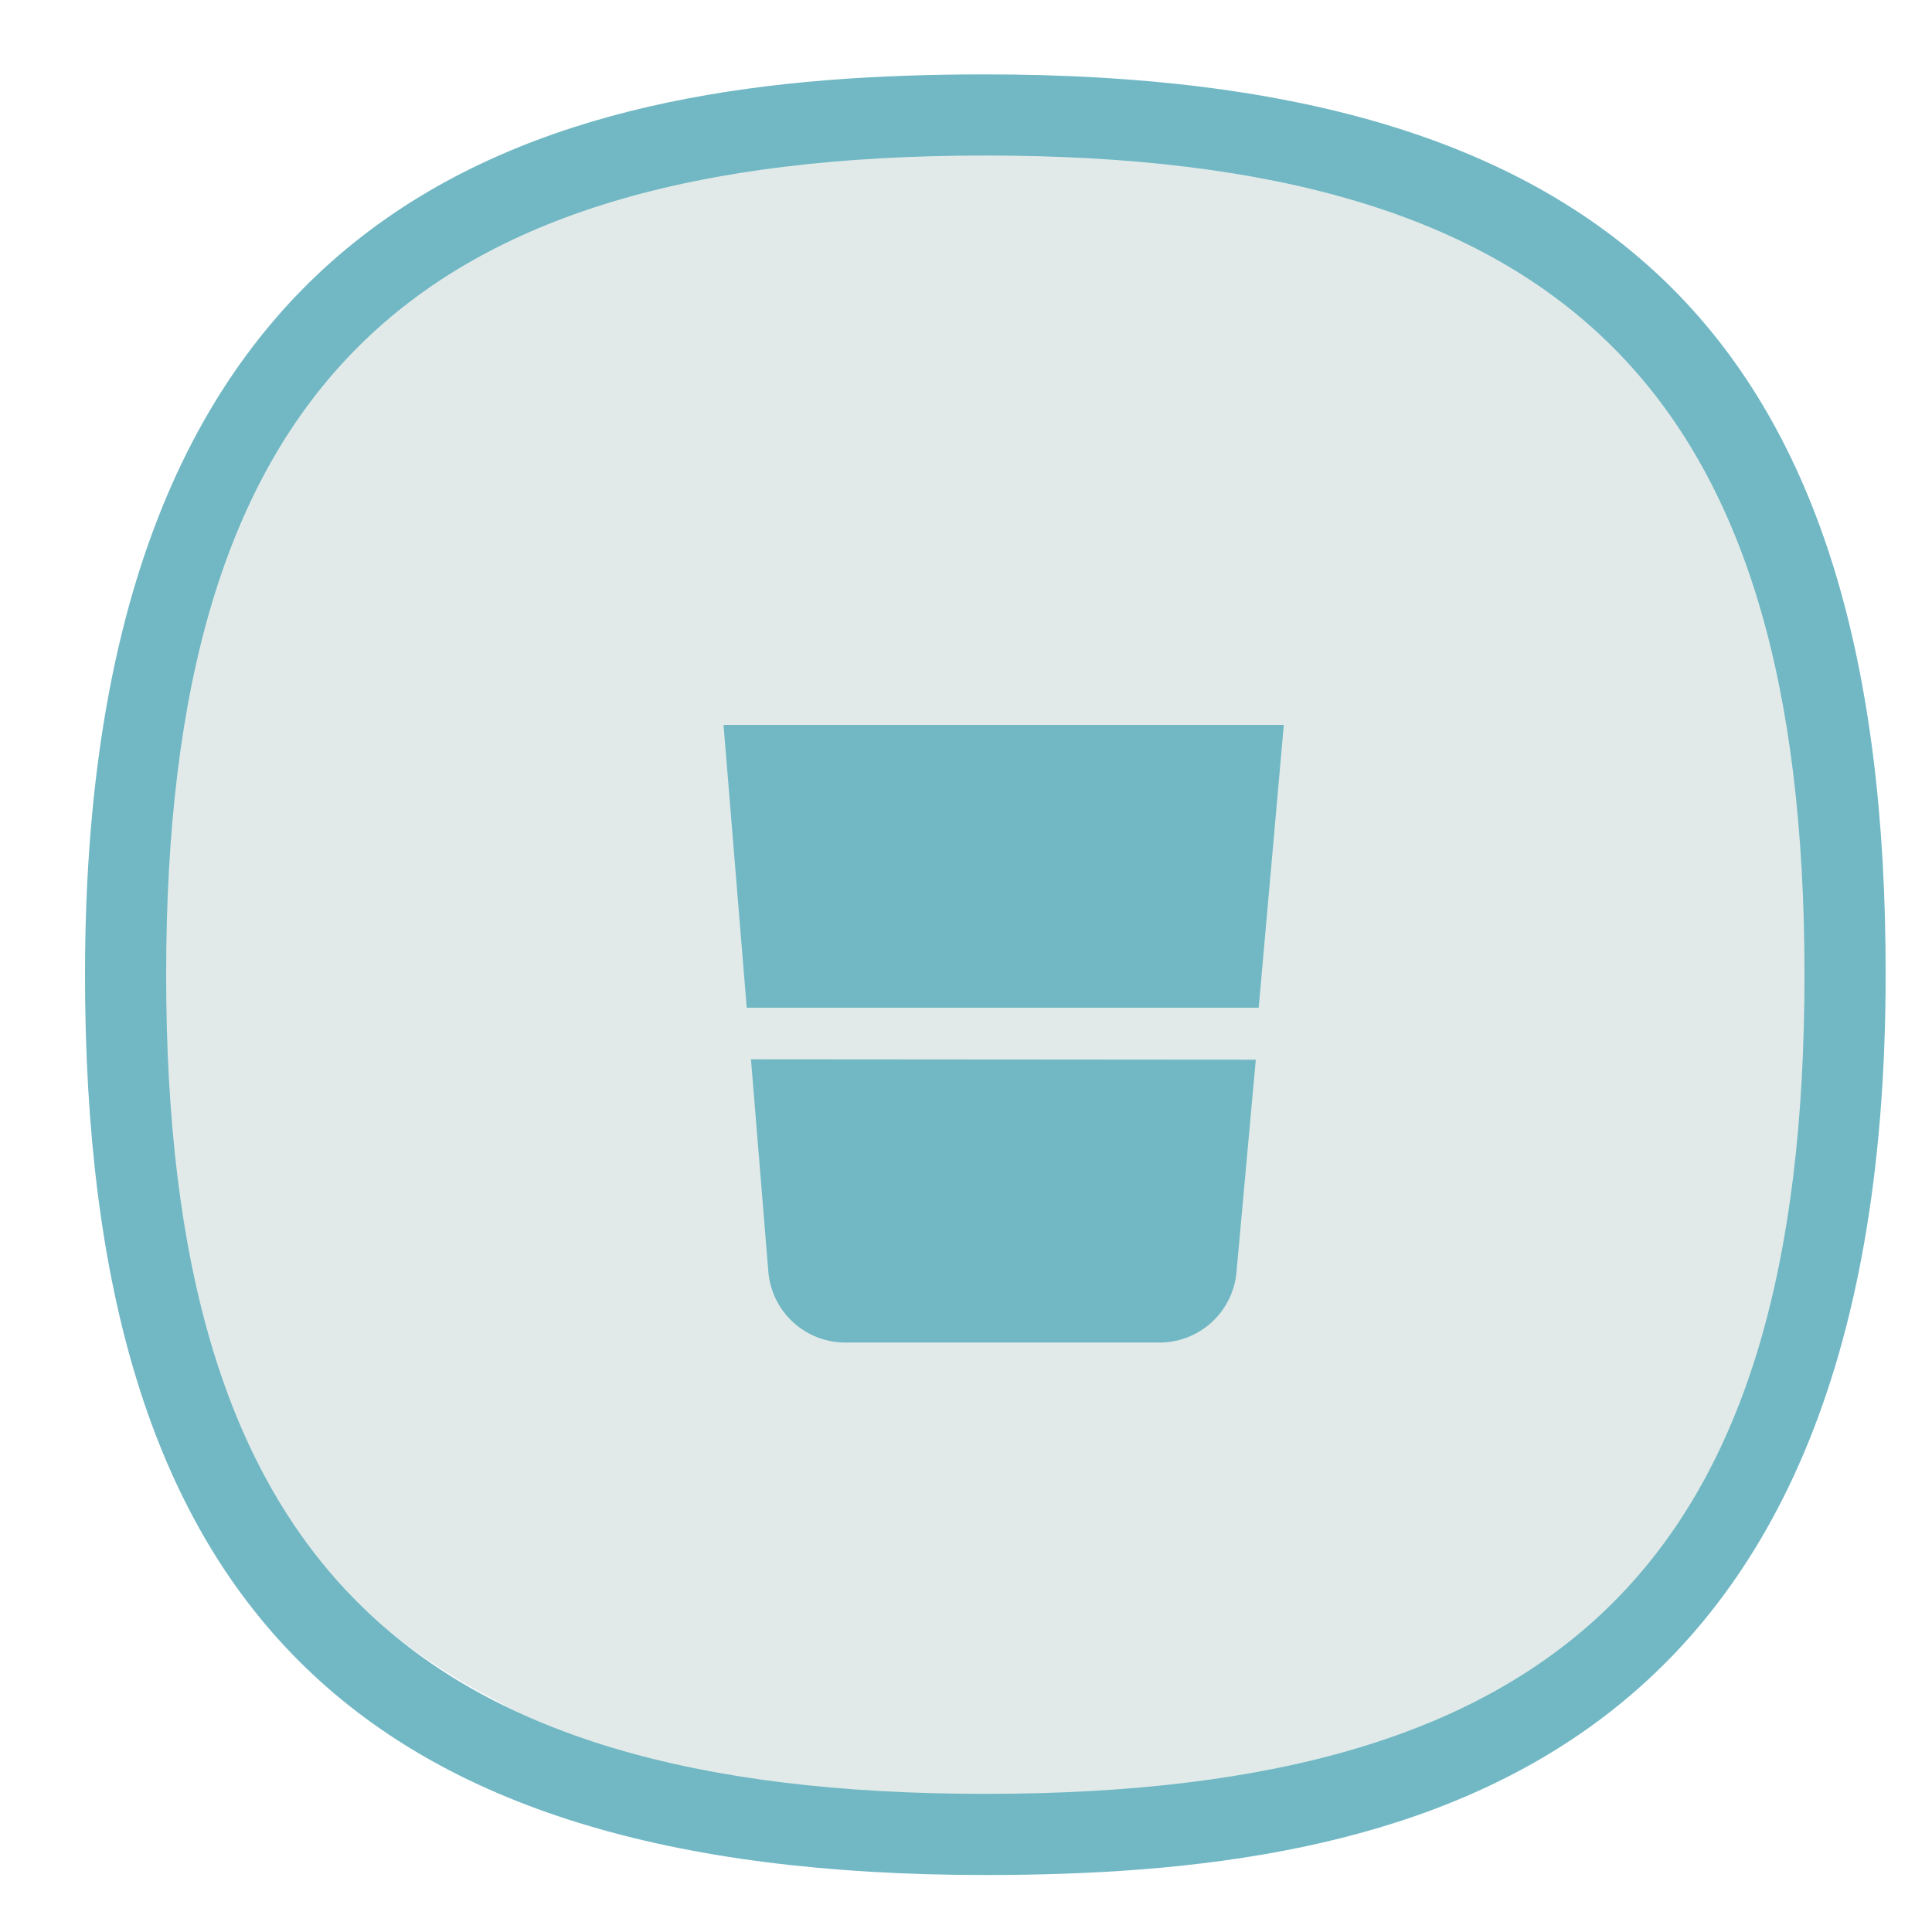
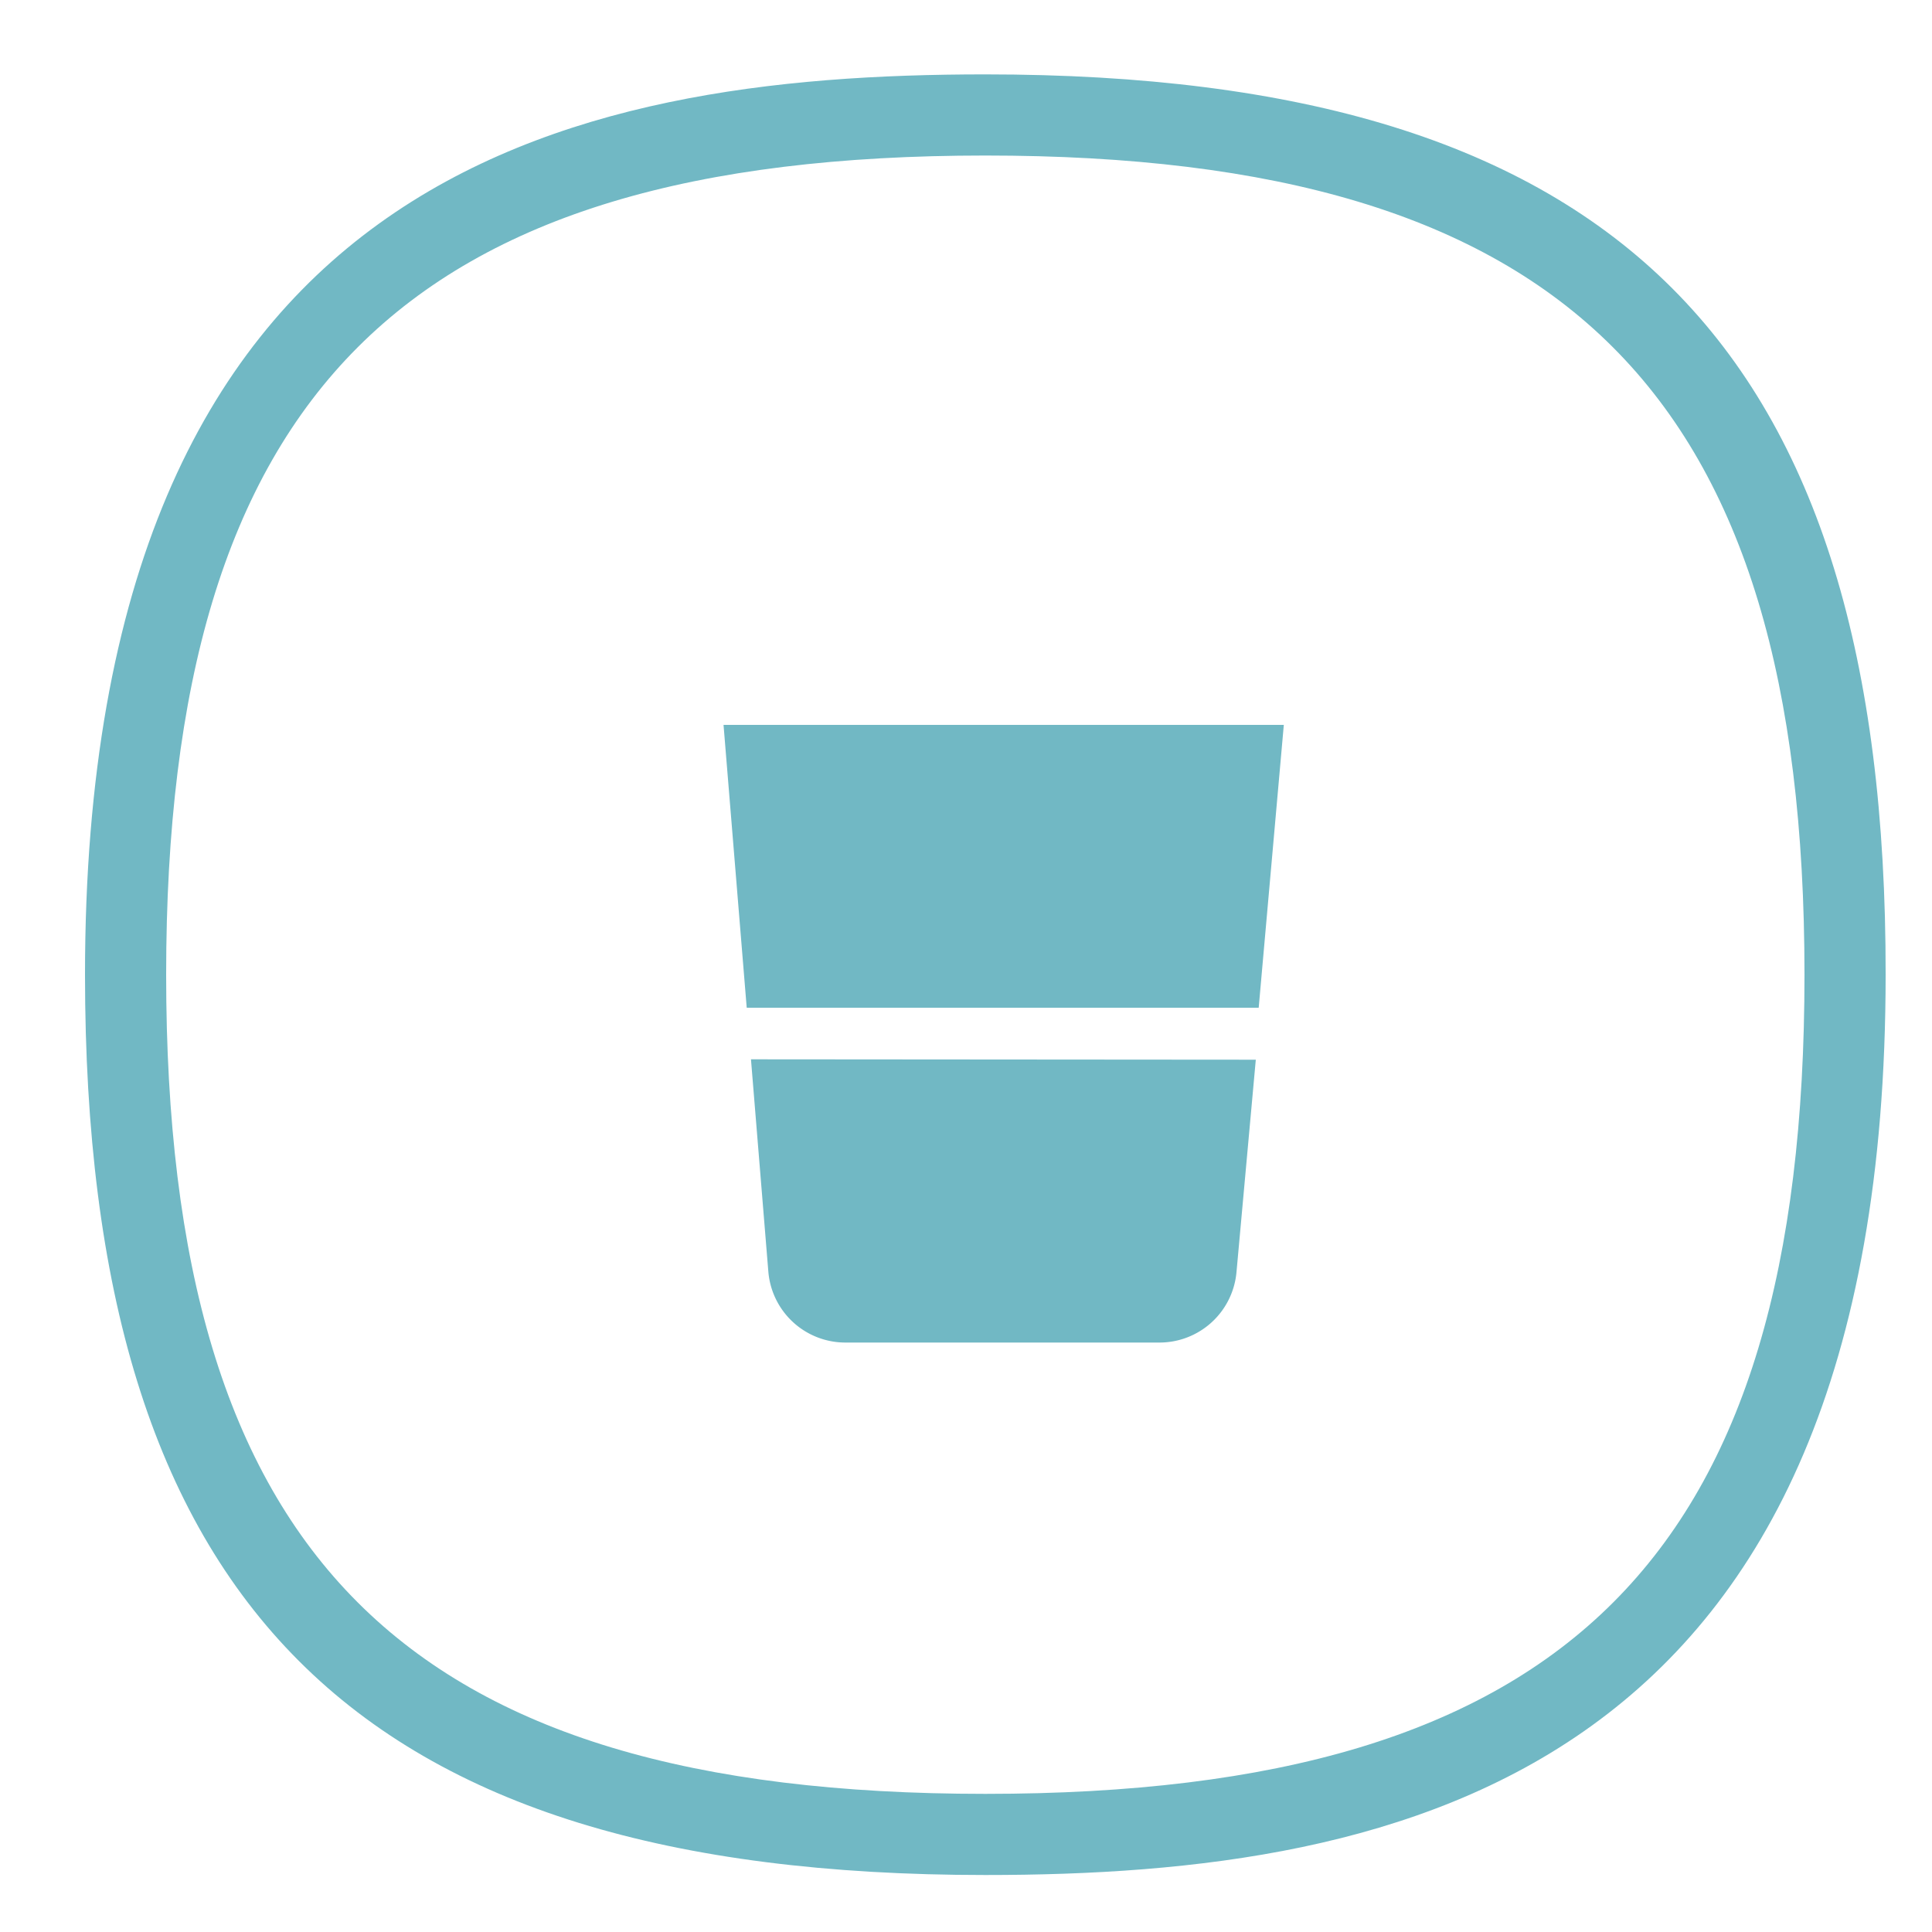
<svg xmlns="http://www.w3.org/2000/svg" id="Layer_5" data-name="Layer 5" viewBox="0 0 100 100">
  <defs>
    <style>.cls-1{fill:#e1eae9;}.cls-2{fill:#71b8c4;}</style>
  </defs>
-   <path class="cls-1" d="M10.84,28.5c2.5-8.1,5.1-11.6,8-14a24.93,24.93,0,0,1,6.6-3.7c21.6-8,39.2-3.4,39.2-3.4,6.2,1.6,12.2,3.2,18,8.4C93,25.2,94,38.7,94.64,46.3c.7,8.7,1.7,22.7-7,34-14.4,18.6-45.2,17.2-62,7.7A34.54,34.54,0,0,1,13,76.8c-5.2-7.7-5.6-15.5-5.9-23A69.57,69.57,0,0,1,10.84,28.5Z" />
  <path class="cls-2" d="M51,3.85c-21.6,0-46.6,5.1-46.6,46.6,0,32.6,14,46.6,46.6,46.6,21.6,0,46.6-5.1,46.6-46.6C97.64,17.85,83.64,3.85,51,3.85Zm0,89c-30.1,0-42.4-12.3-42.4-42.4S20.94,8.05,51,8.05s42.4,12.3,42.4,42.4S81.14,92.85,51,92.85Z" />
  <path class="cls-2" d="M38.65,52.16l-1.2-14.64h29L65.15,52.16Zm.22,2.67.9,11a4,4,0,0,0,4,3.66H60a4,4,0,0,0,4-3.64l1-11Z" />
</svg>